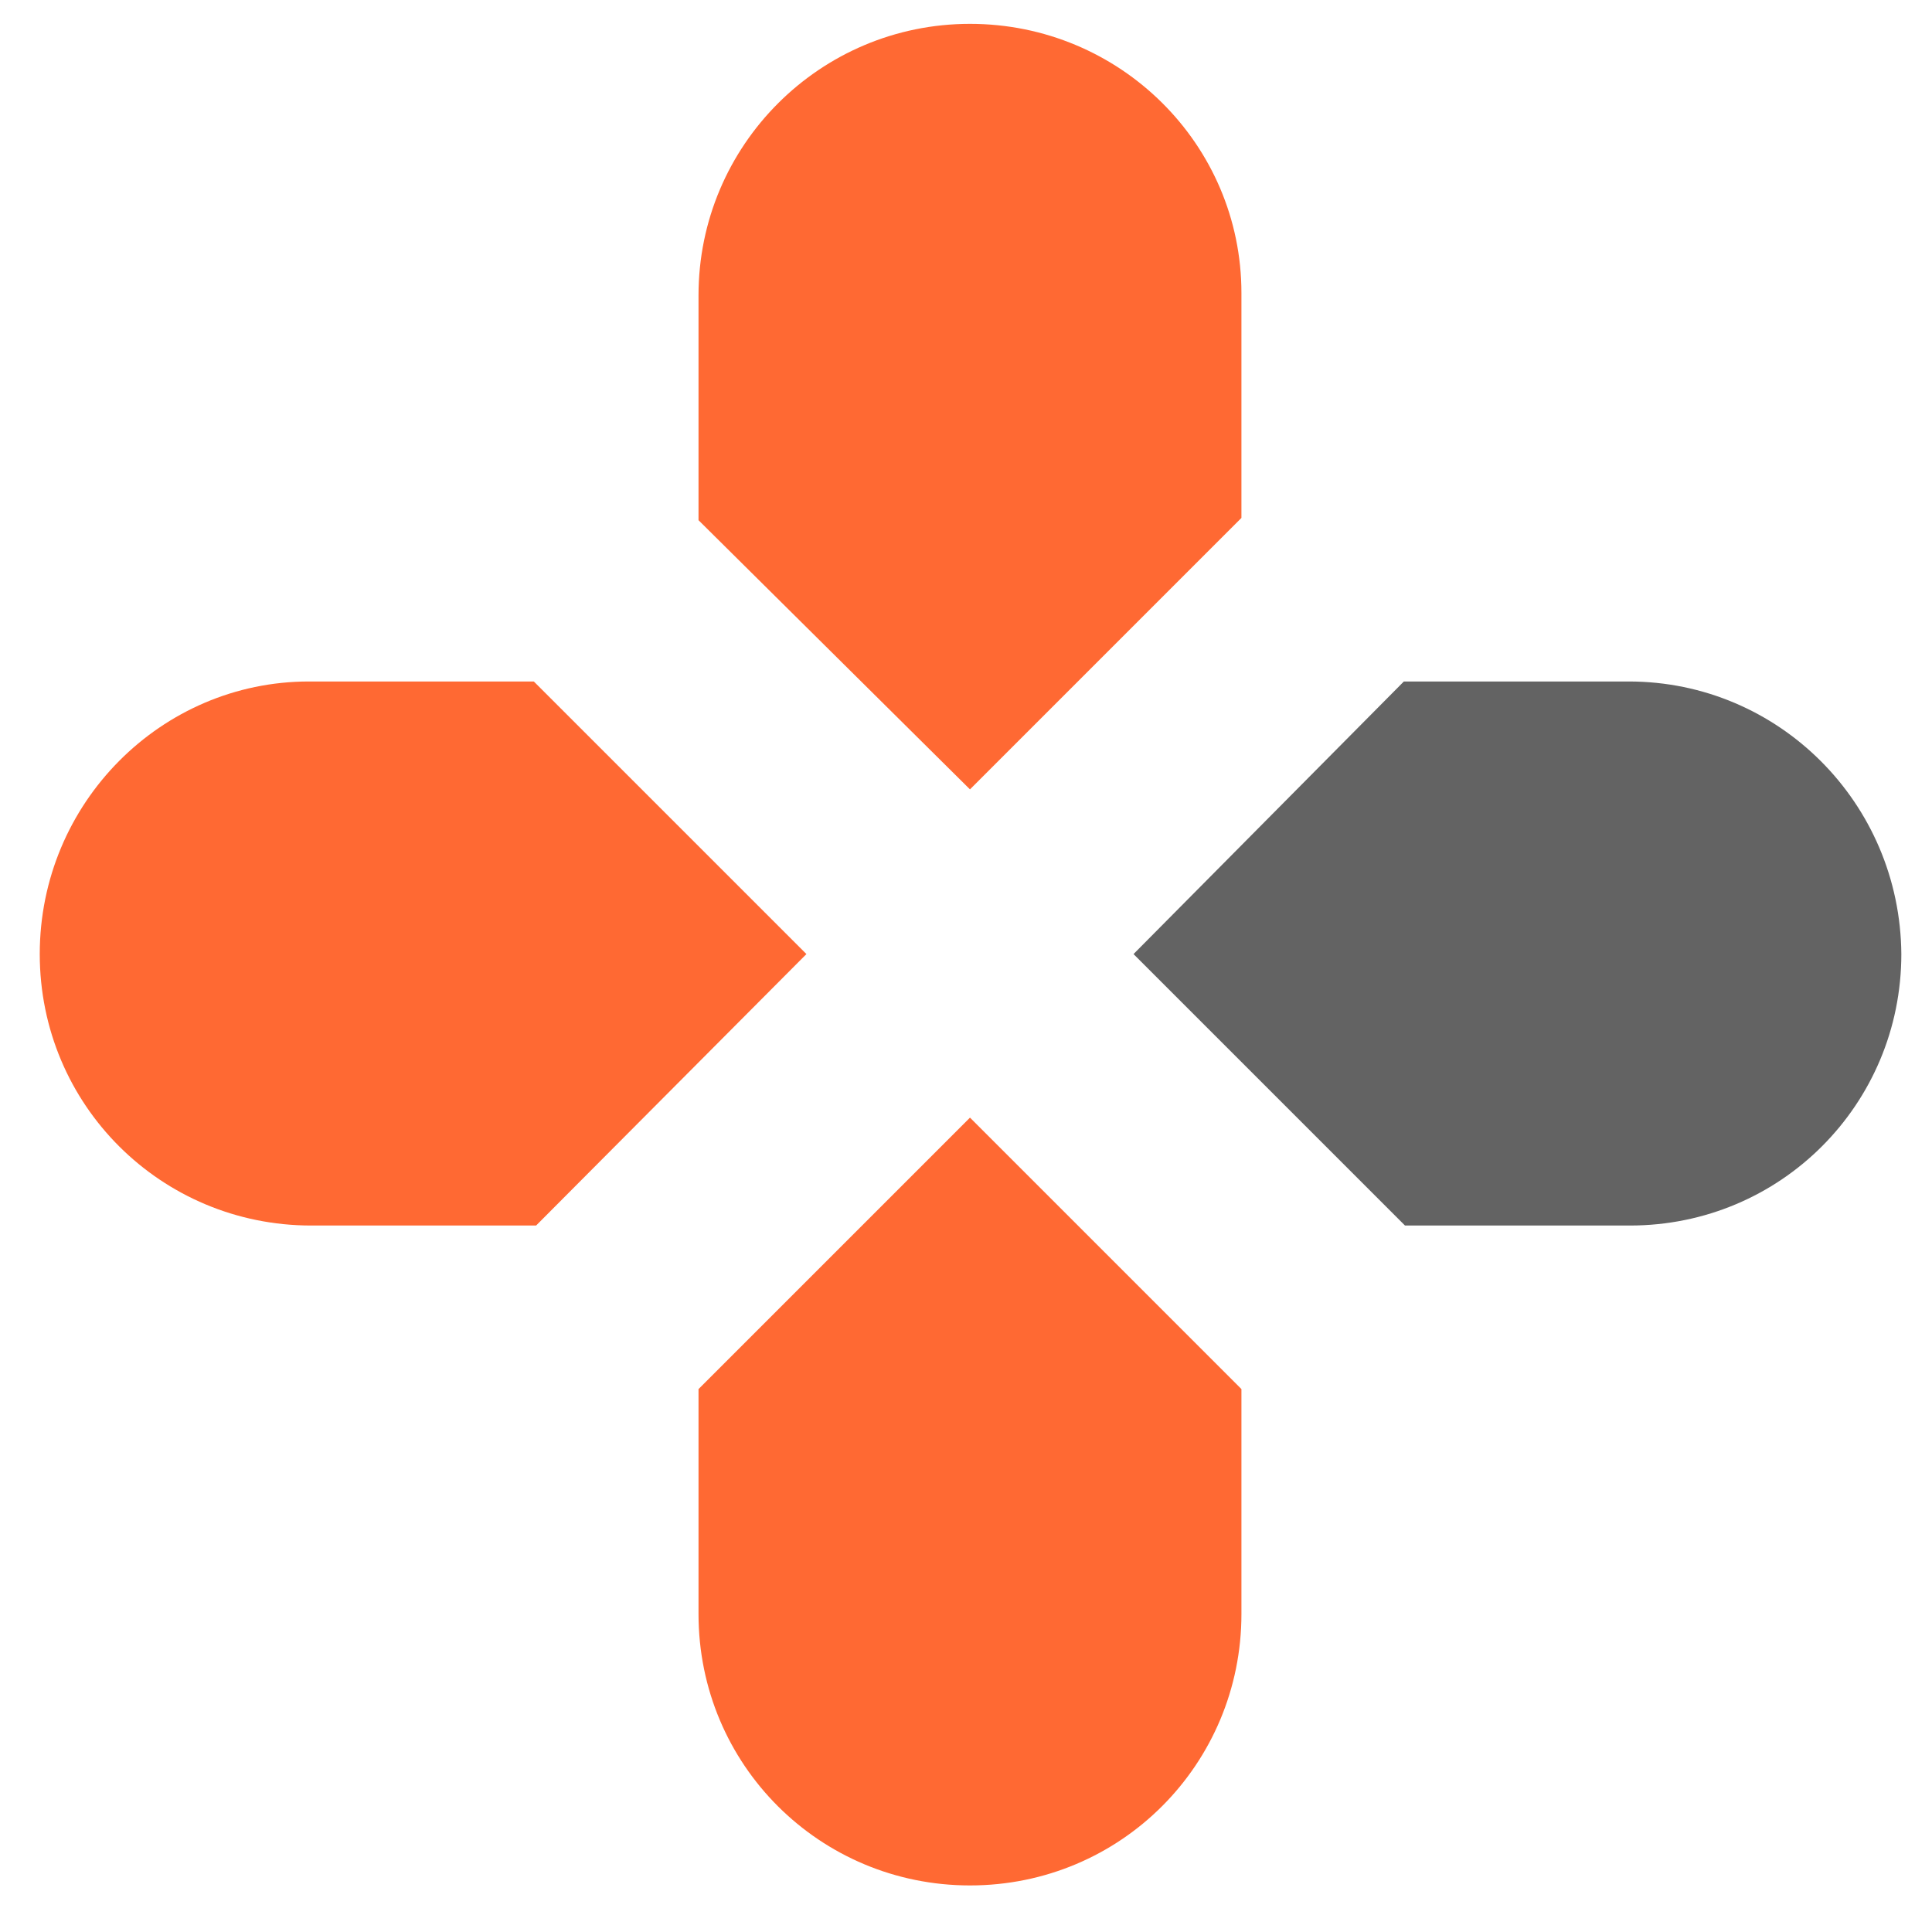
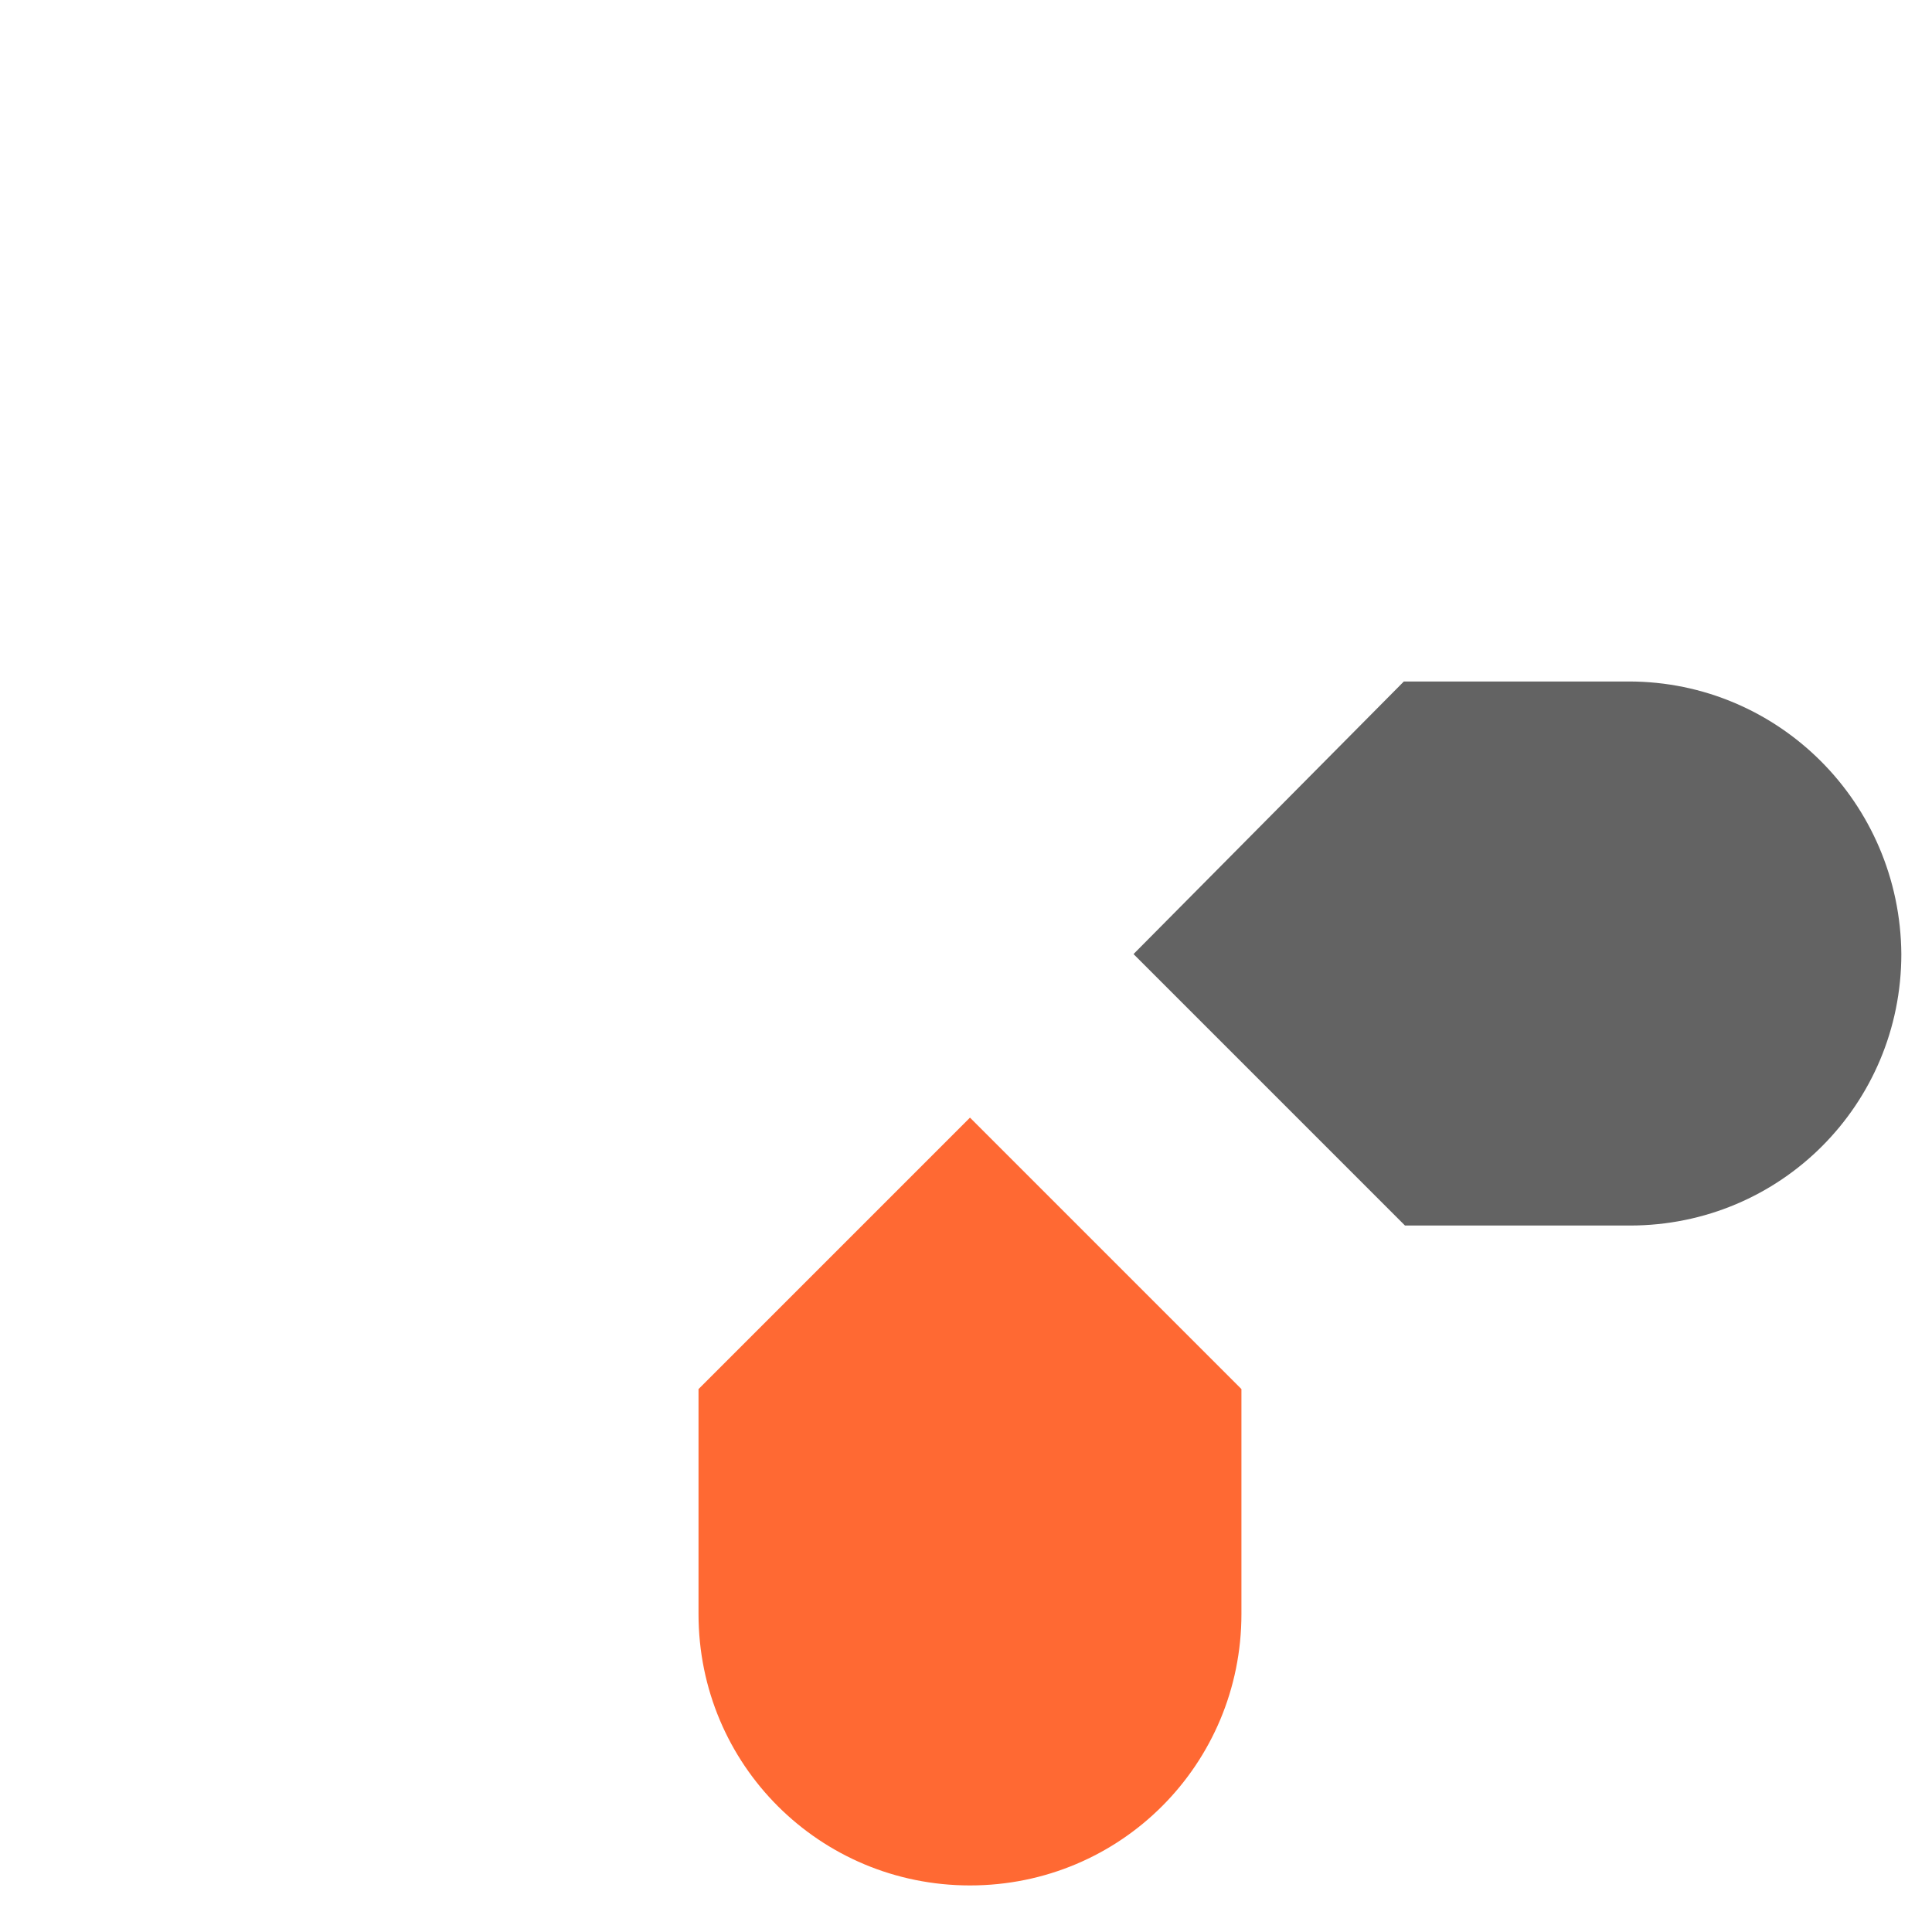
<svg xmlns="http://www.w3.org/2000/svg" version="1.1" id="Layer_1" x="0px" y="0px" viewBox="0 0 170.1 170.1" style="enable-background:new 0 0 170.1 170.1;" xml:space="preserve">
  <style type="text/css">
	.st0{fill:#636363;}
	.st1{fill:#FF6933;}
</style>
  <g>
    <path class="st0" d="M143.4,60h-19.8L99.8,84l23.9,23.9h19.8c13.3,0,23.9-10.7,23.9-23.9C167.3,70.7,156.6,60,143.4,60L143.4,60z" />
-     <path class="st1" d="M85.4,69.5l23.9-23.9V25.8c0-13.1-10.7-23.7-23.9-23.7S61.5,12.8,61.5,26v19.8L85.4,69.5z" />
-     <path class="st1" d="M71,84L47,60H27.2C14.2,60,3.5,70.7,3.5,84s10.7,23.9,23.9,23.9h19.8L71,84z" />
    <path class="st1" d="M85.4,98.4l-23.9,23.9v19.8c0,13.3,10.7,23.9,23.9,23.9c13.3,0,23.9-10.7,23.9-23.9v-19.8L85.4,98.4z" />
  </g>
</svg>